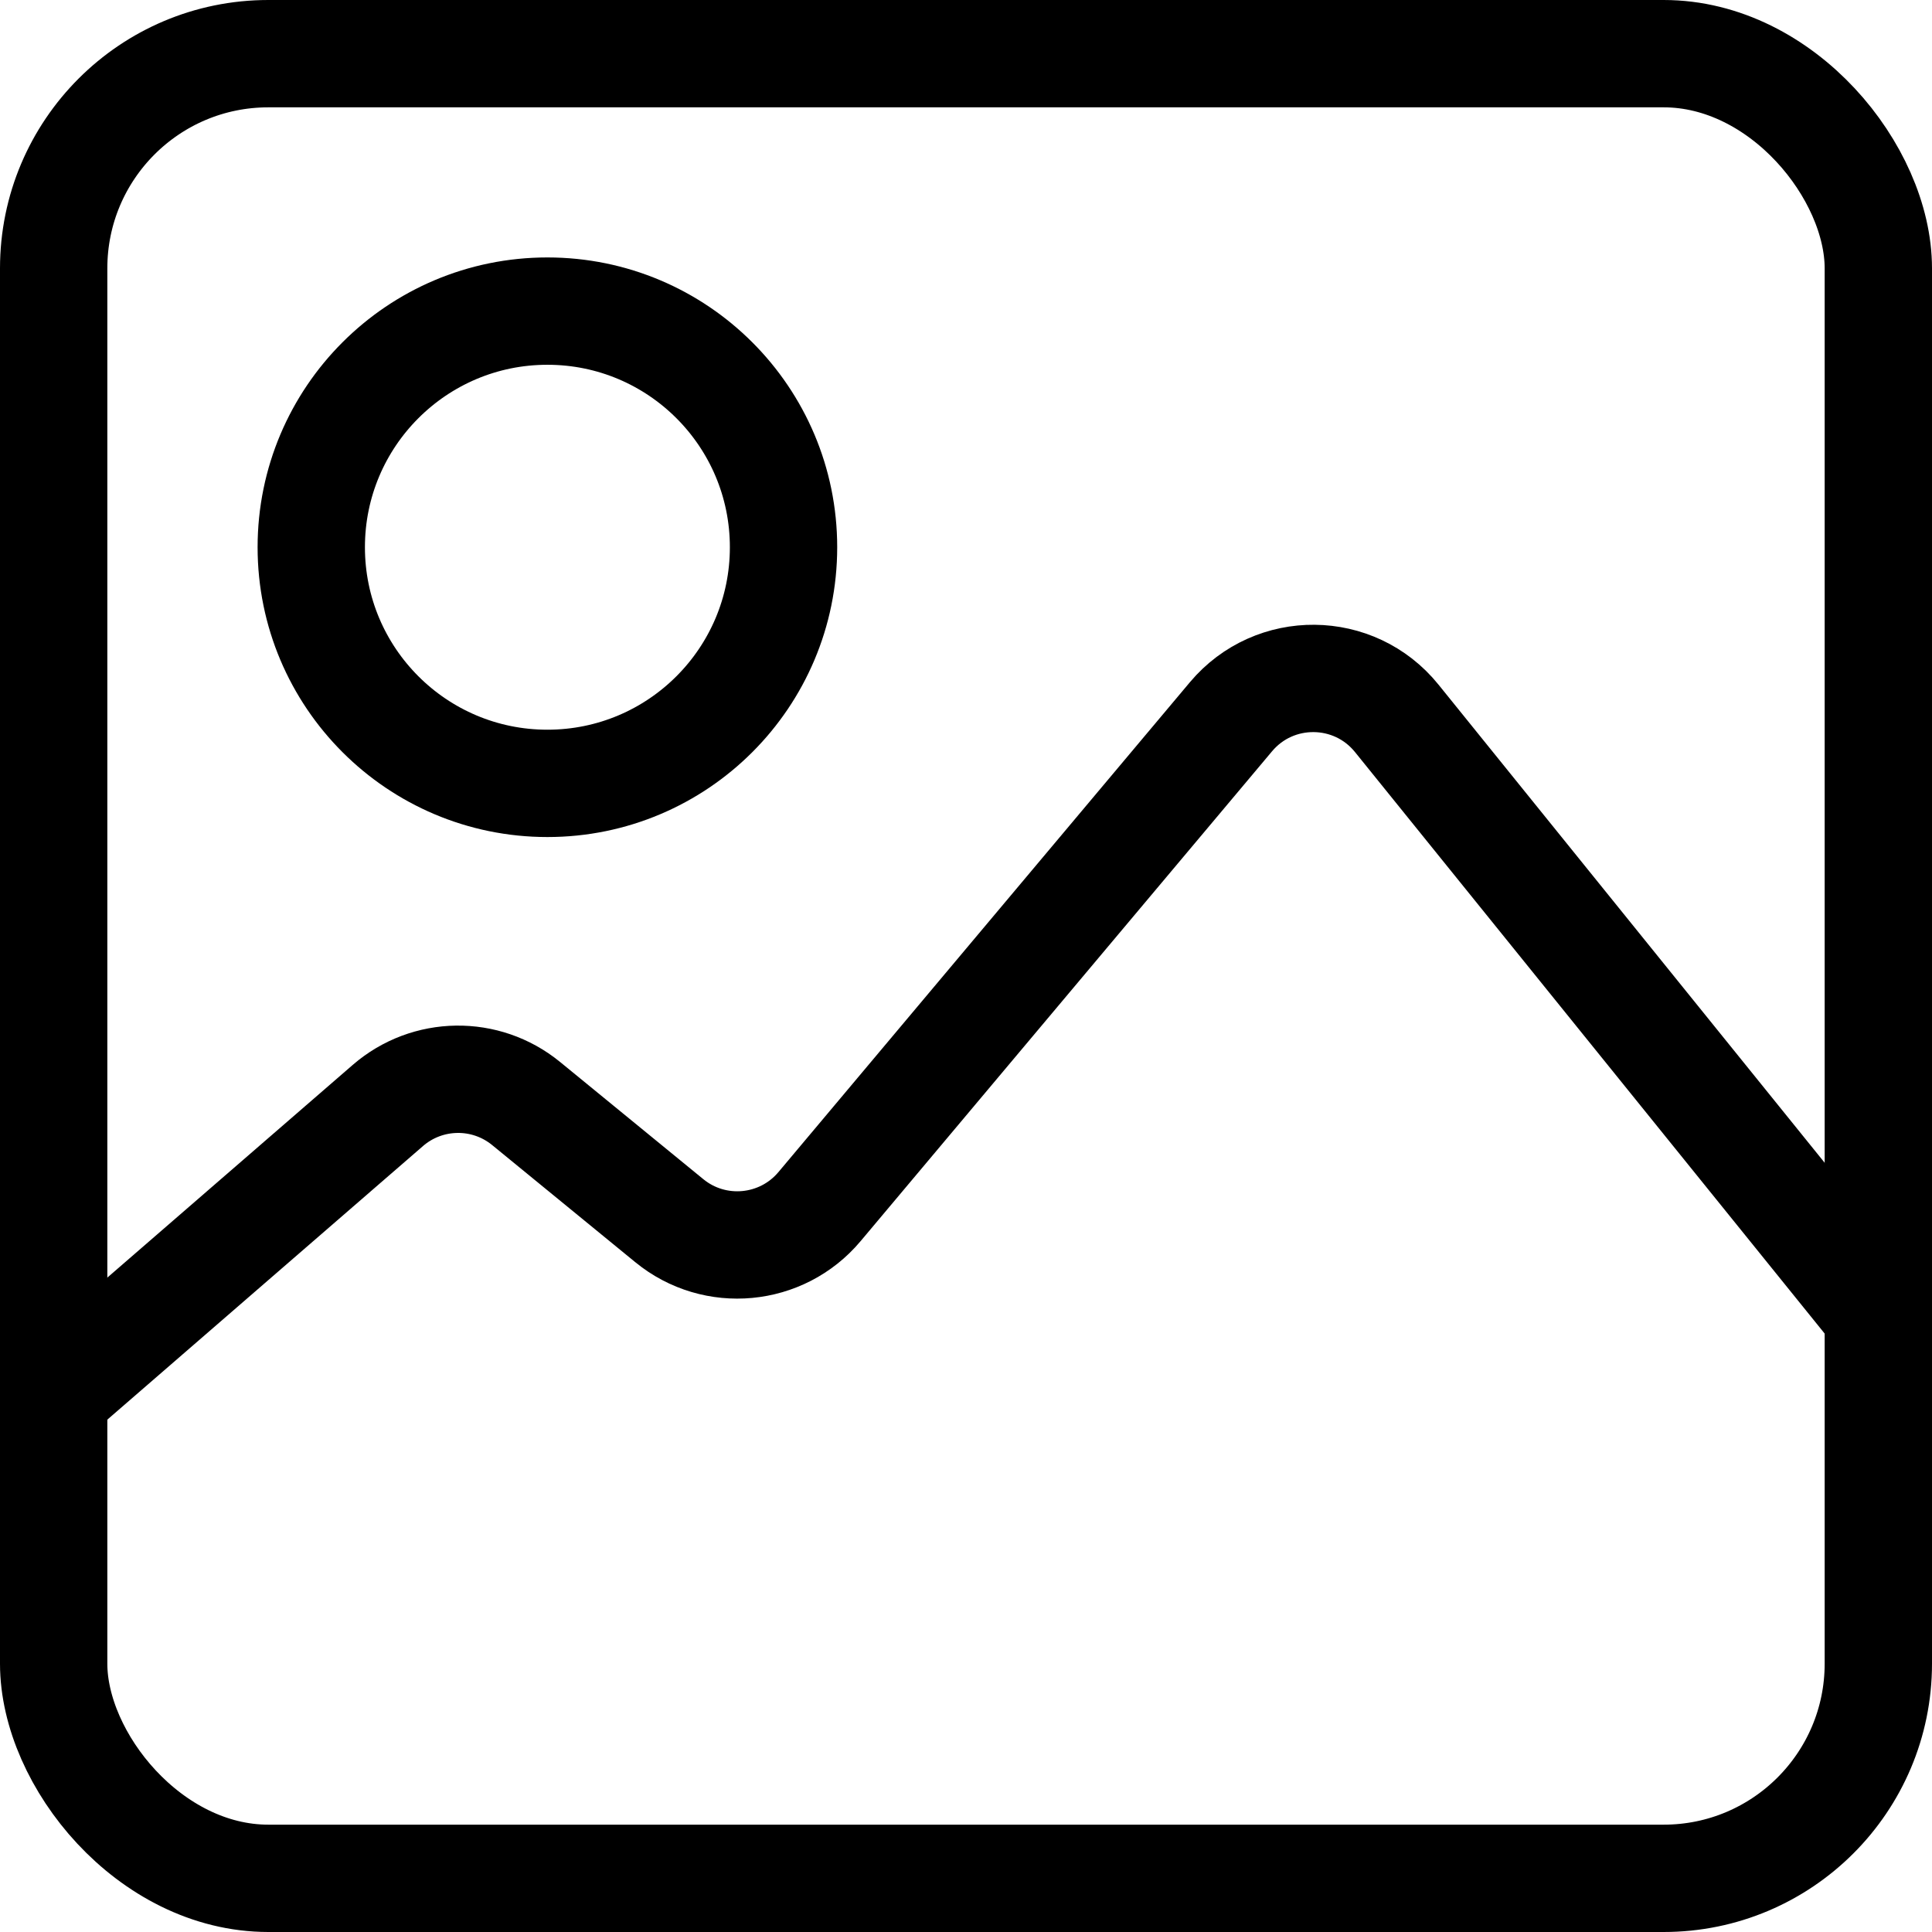
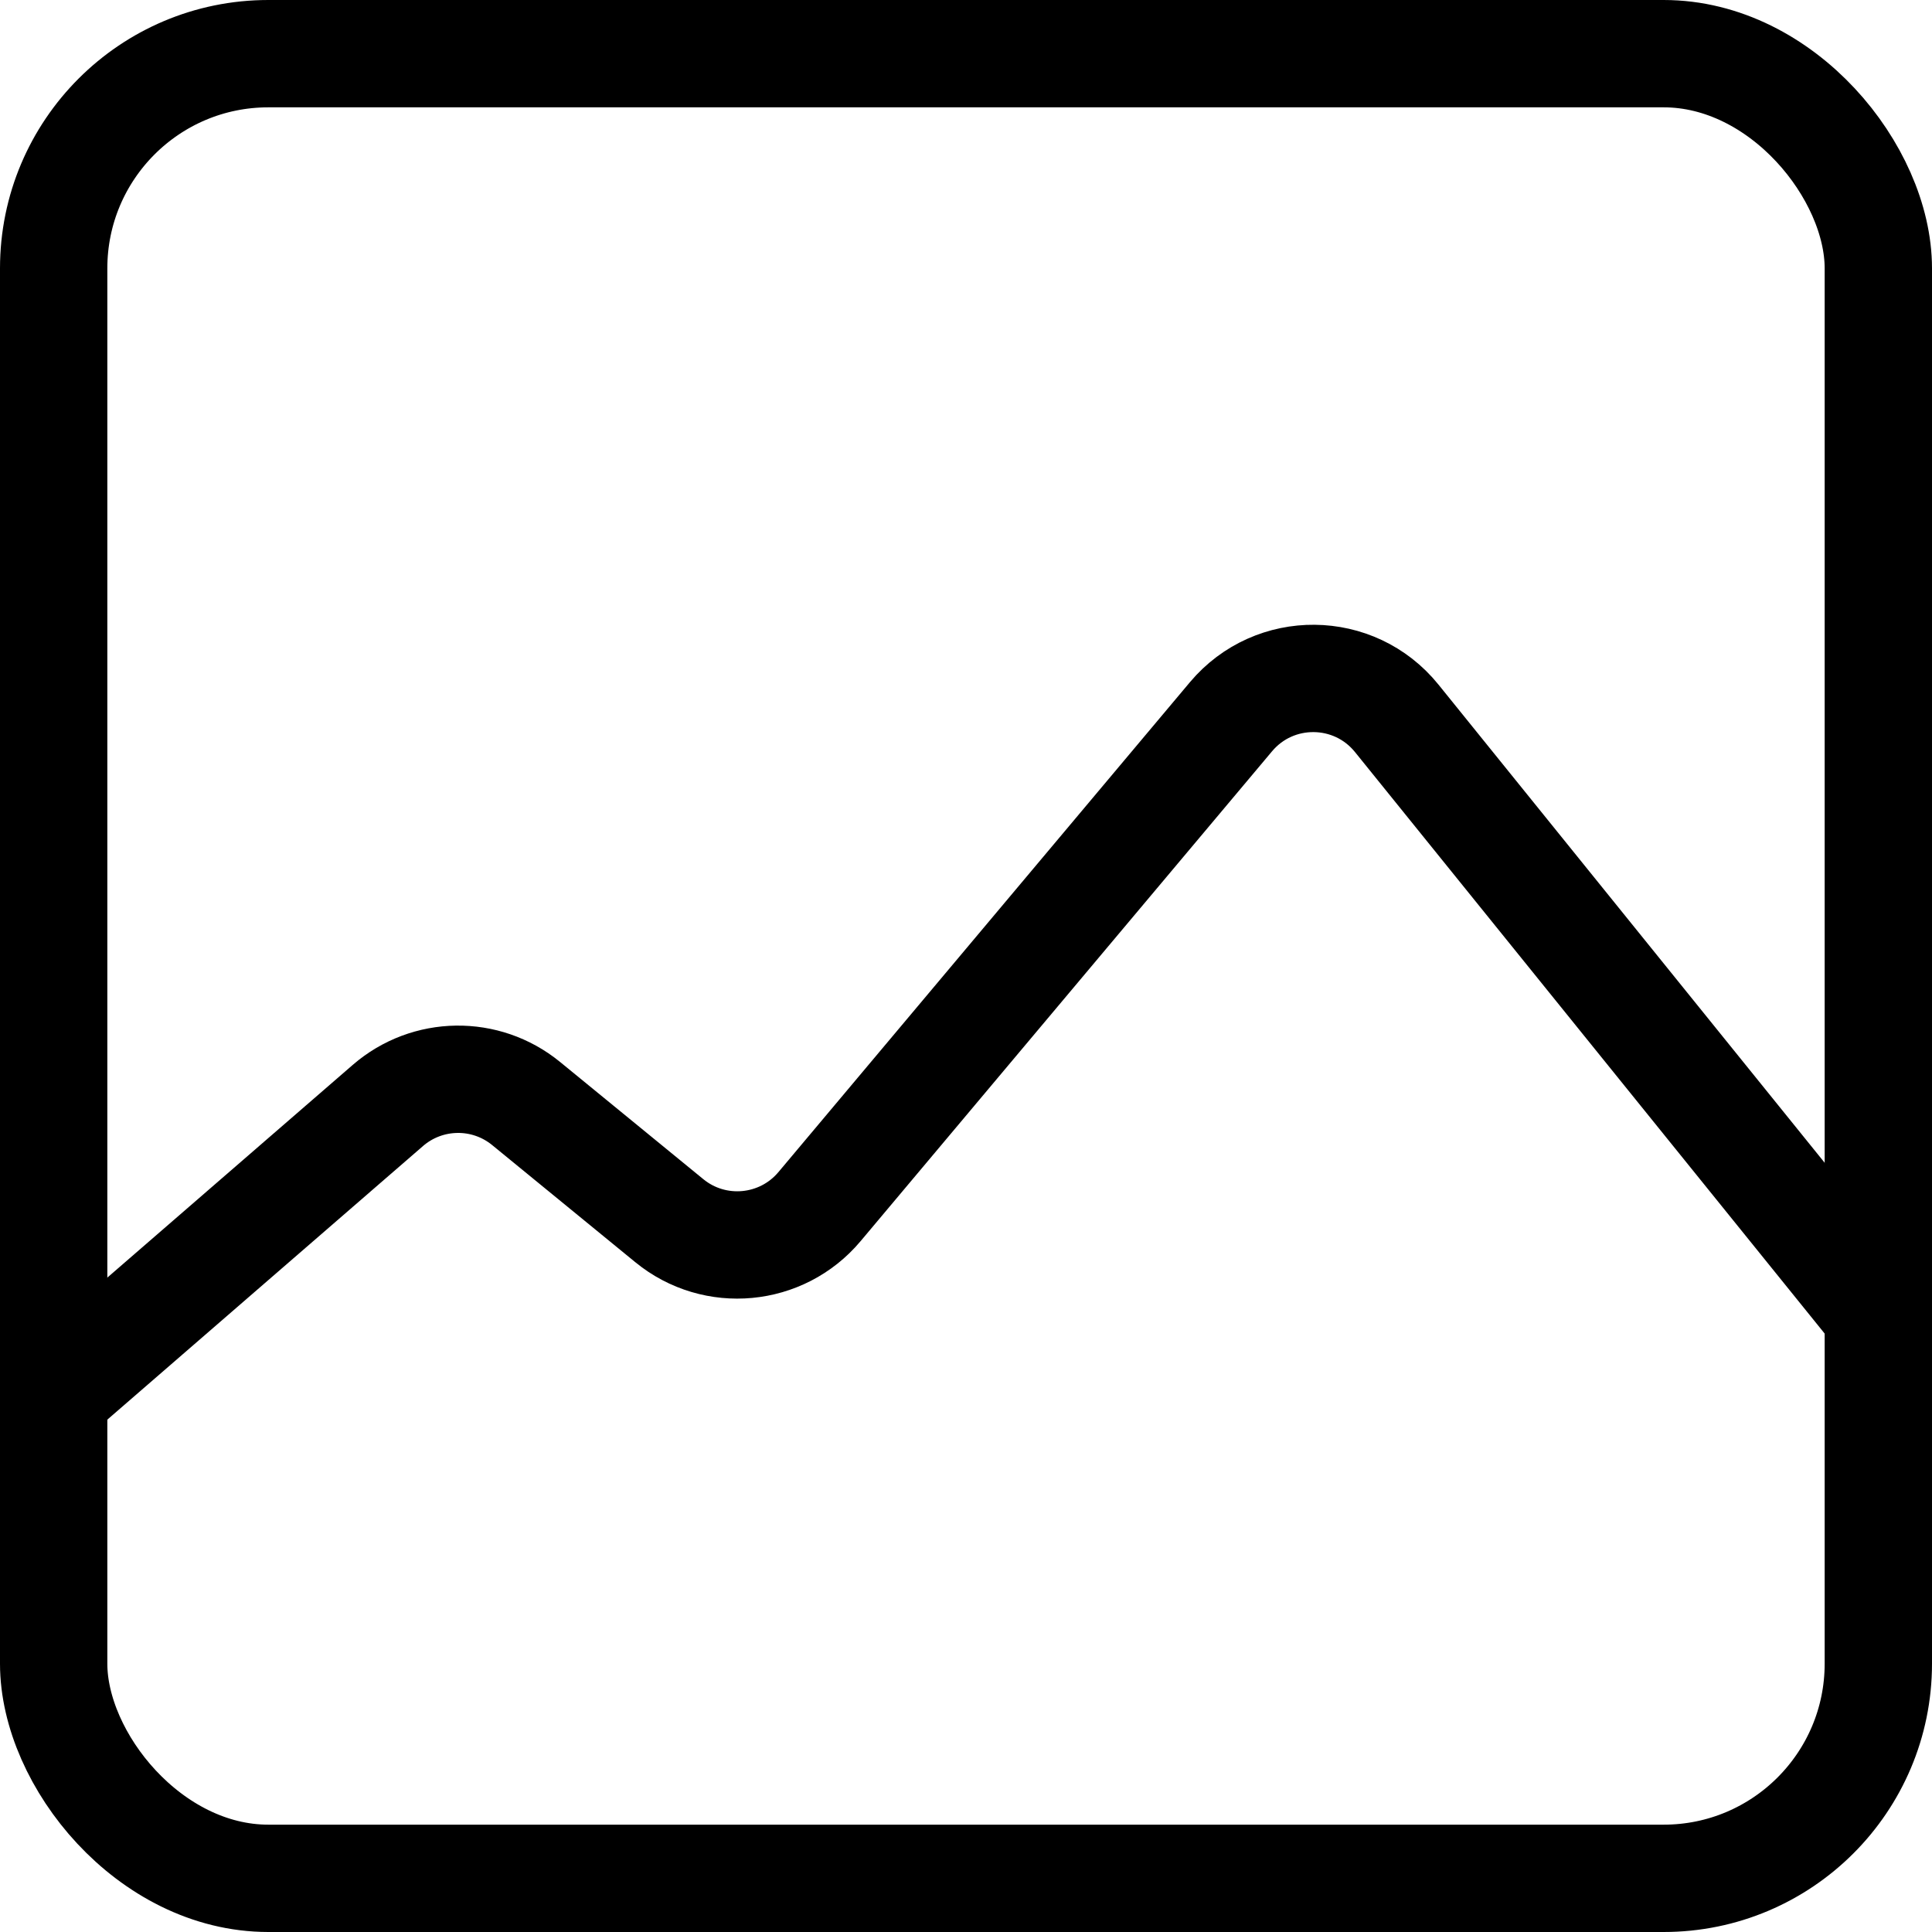
<svg xmlns="http://www.w3.org/2000/svg" width="36" height="36" viewBox="0 0 36 36" fill="none">
  <rect x="1" y="1" width="34" height="34" rx="4" stroke="black" stroke-width="2" />
-   <circle cx="10.2" cy="10.197" r="4.4" stroke="black" stroke-width="2" />
  <path d="M1 25.996L7.227 20.599C7.963 19.962 9.05 19.946 9.804 20.563L12.472 22.746C13.319 23.439 14.566 23.322 15.27 22.484L22.938 13.355C23.748 12.392 25.235 12.406 26.026 13.385L35 24.496" stroke="black" stroke-width="2" stroke-linejoin="round" />
</svg>